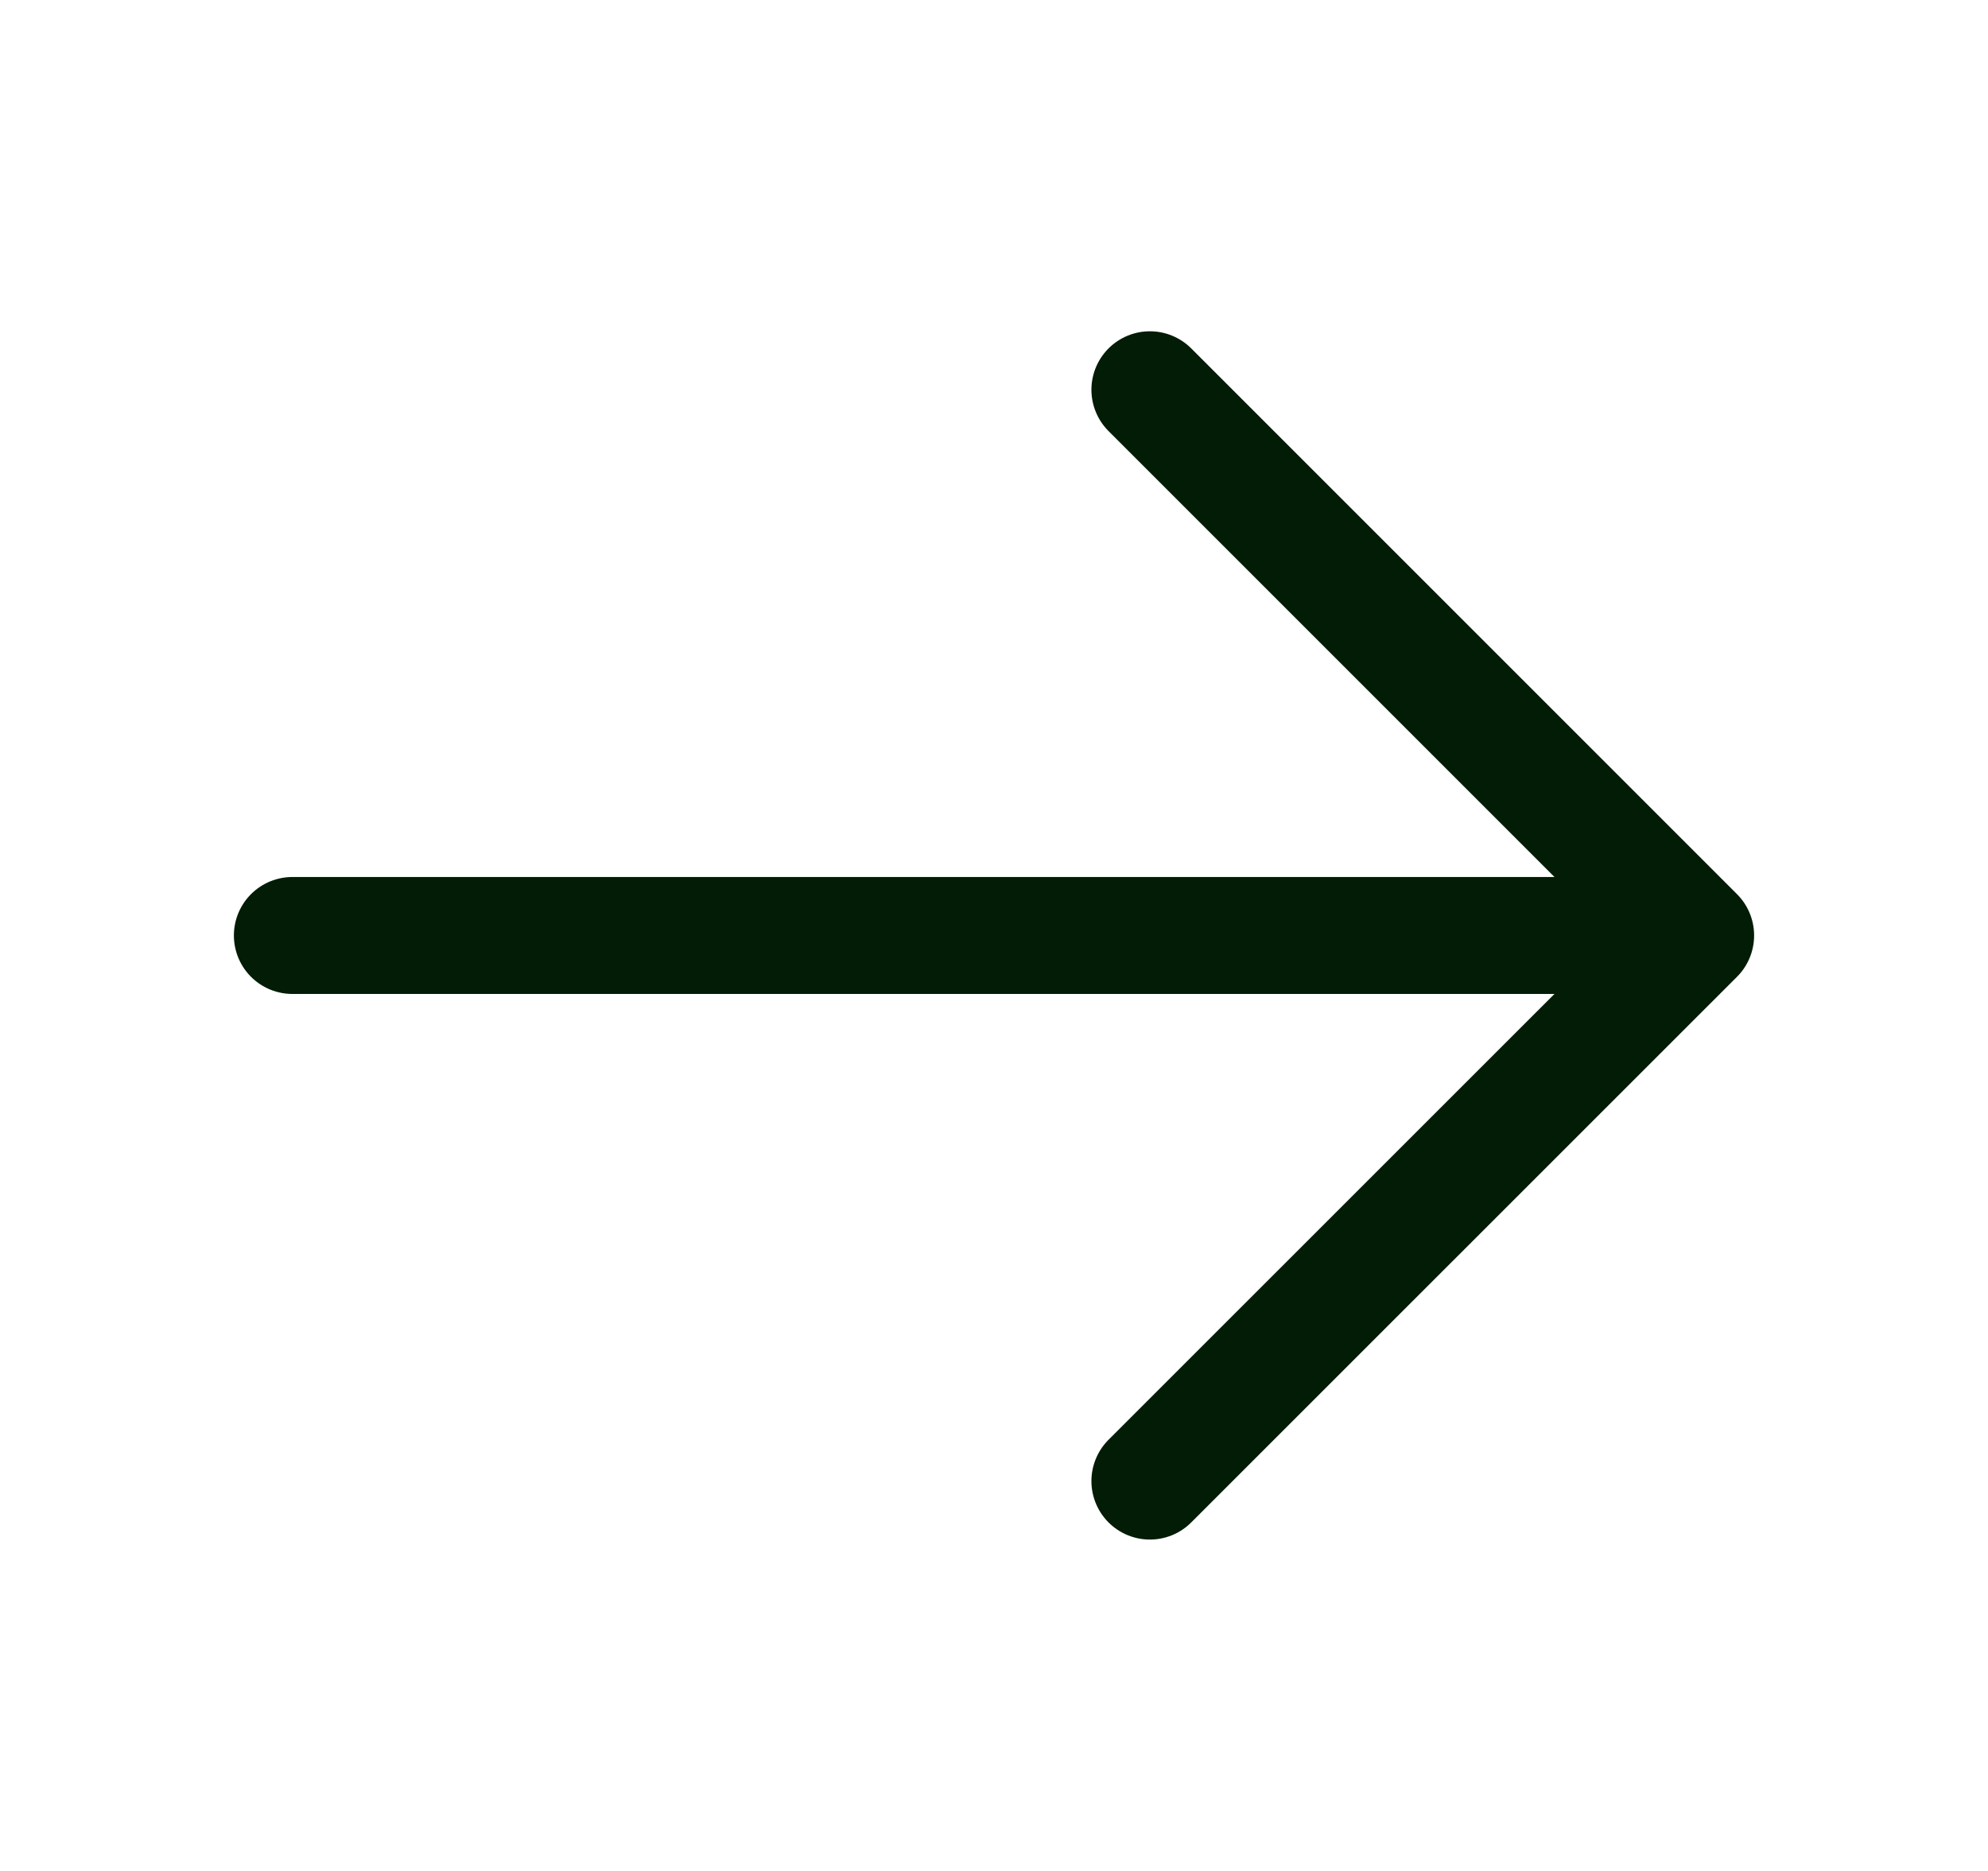
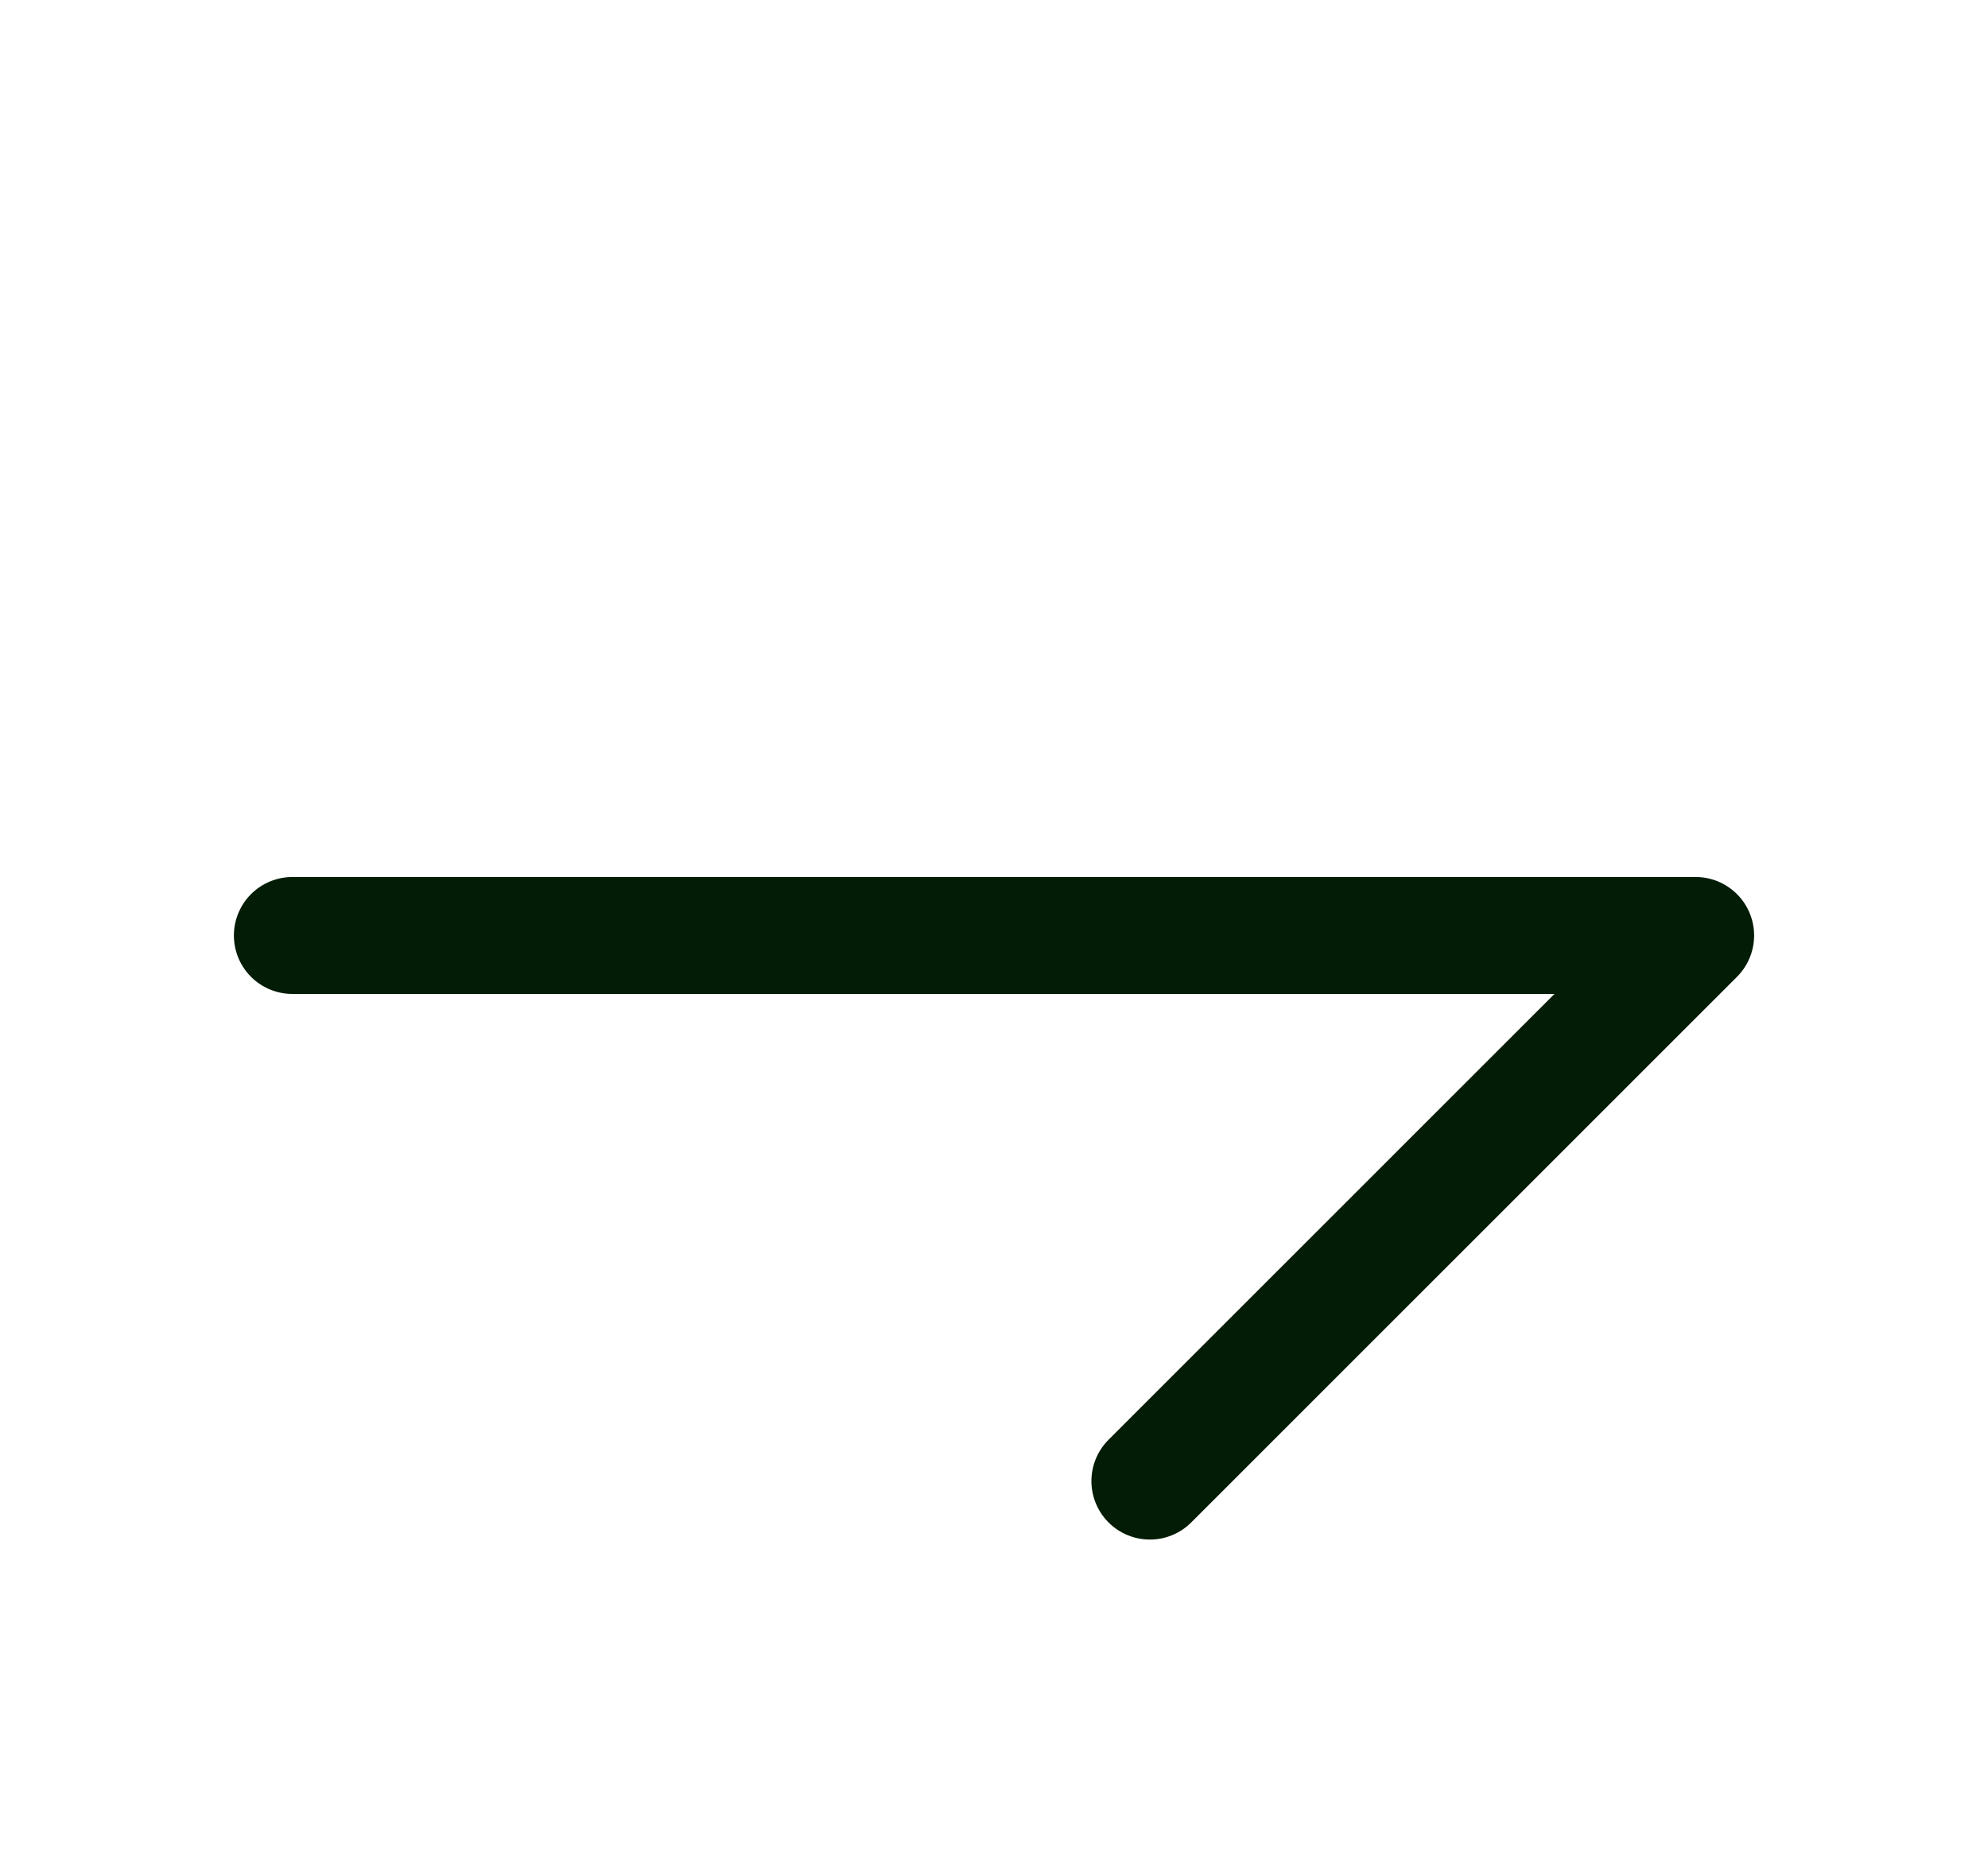
<svg xmlns="http://www.w3.org/2000/svg" width="17" height="16" viewBox="0 0 17 16" fill="none">
-   <path d="M2.5 8H14.5M14.5 8L9.833 3.333M14.5 8L9.833 12.666" stroke="#031C06" stroke-linecap="round" stroke-linejoin="round" />
+   <path d="M2.5 8H14.5M14.5 8M14.5 8L9.833 12.666" stroke="#031C06" stroke-linecap="round" stroke-linejoin="round" />
</svg>